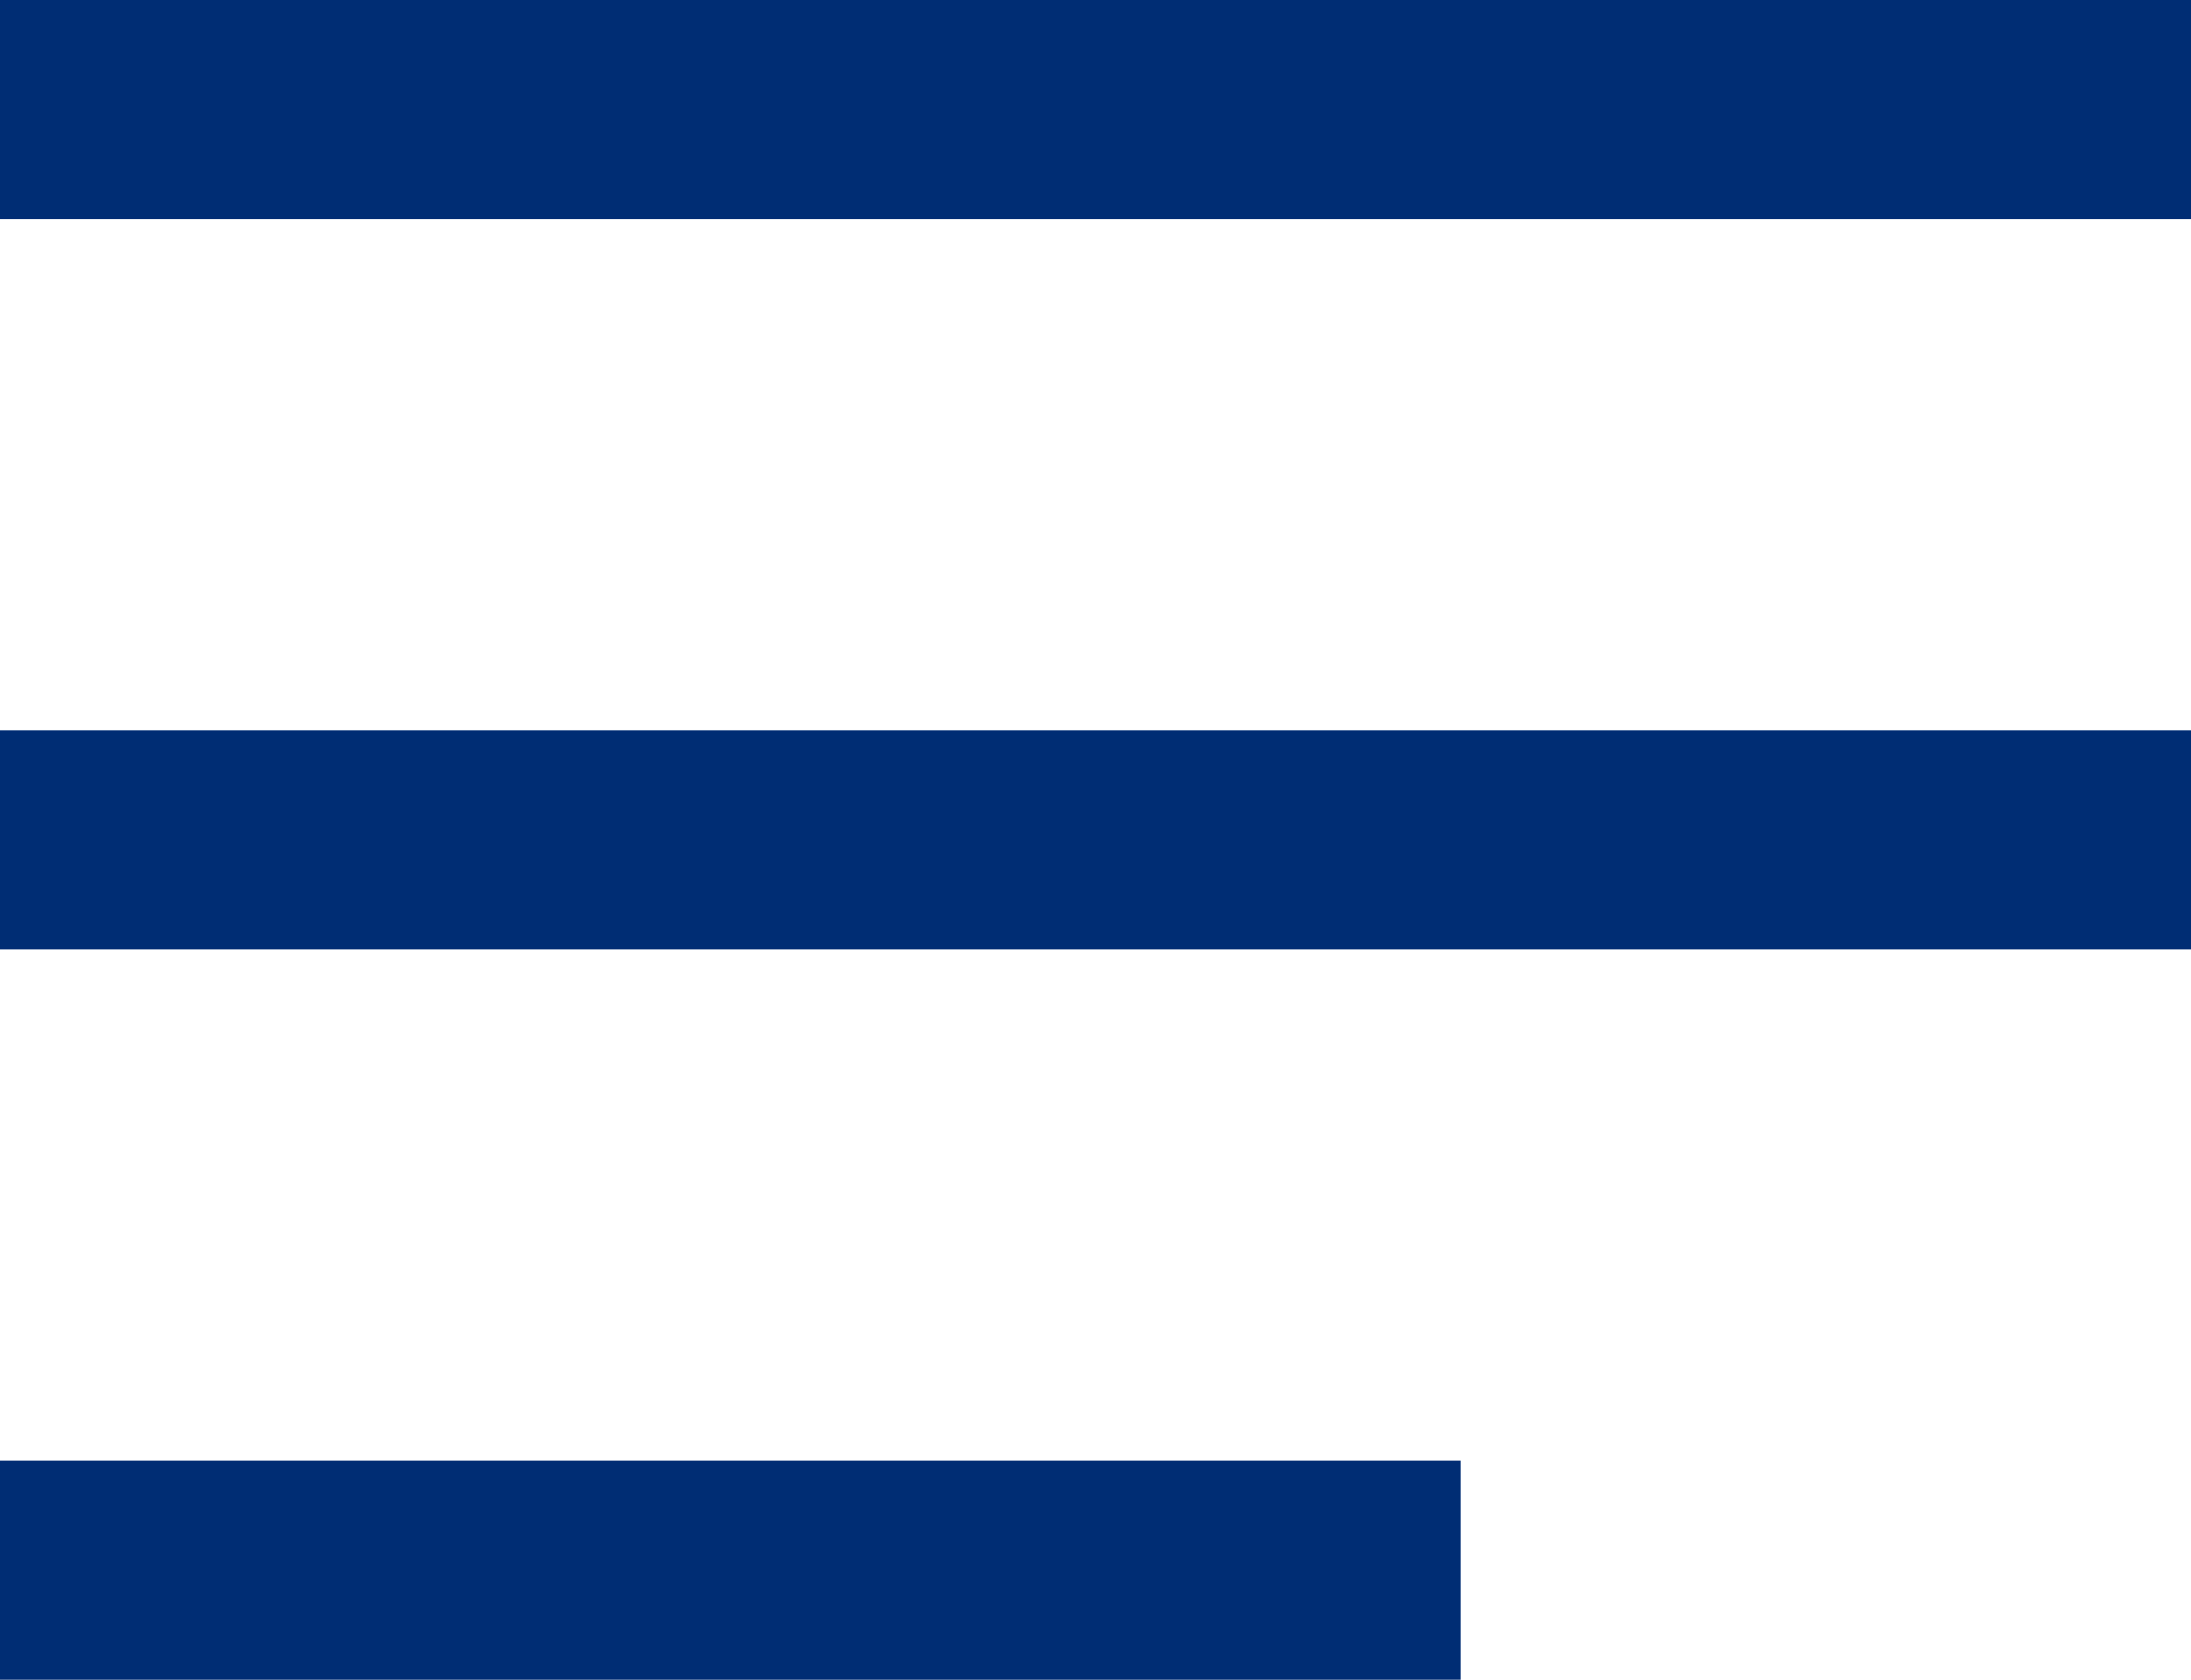
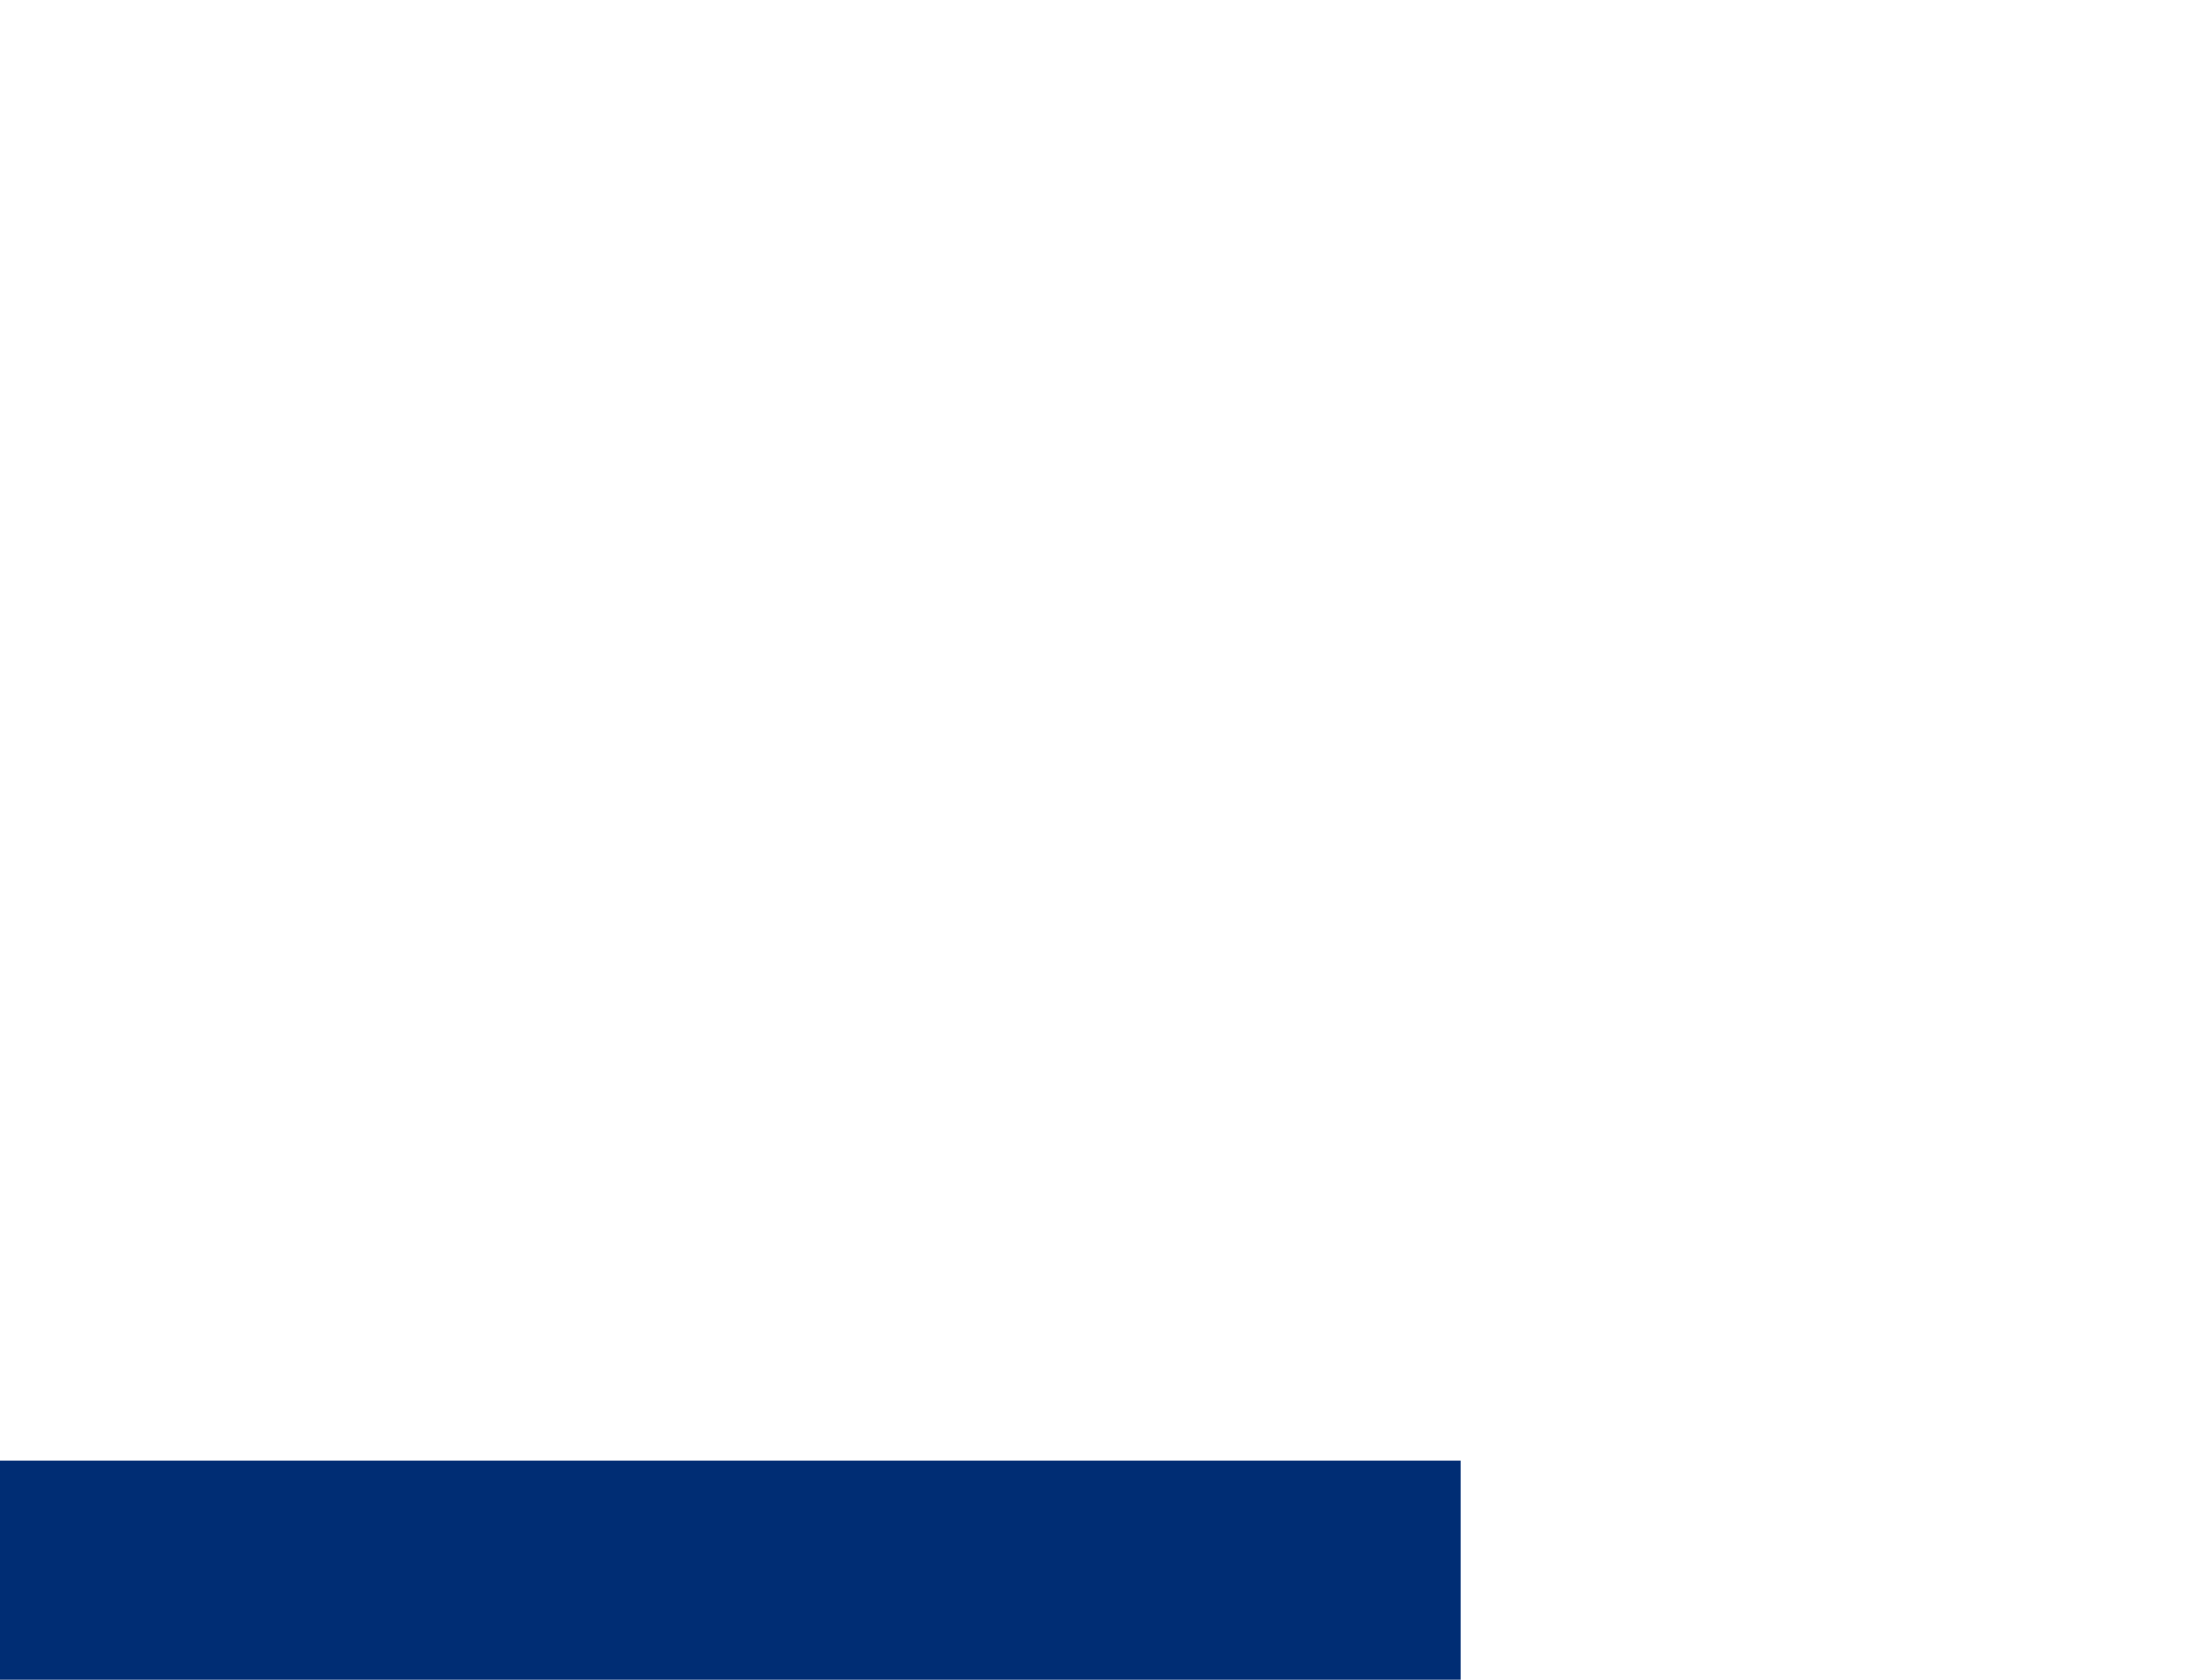
<svg xmlns="http://www.w3.org/2000/svg" width="30" height="23" viewBox="0 0 30 23">
  <g id="Groupe_5761" data-name="Groupe 5761" transform="translate(-23 -110)">
    <g id="Groupe_5722" data-name="Groupe 5722" transform="translate(0 36)">
-       <rect id="Rectangle_2831" data-name="Rectangle 2831" width="30" height="3" transform="translate(23 74)" fill="#002d74" />
-       <rect id="Rectangle_2832" data-name="Rectangle 2832" width="30" height="3" transform="translate(23 84)" fill="#002d74" />
      <rect id="Rectangle_2833" data-name="Rectangle 2833" width="20" height="3" transform="translate(23 94)" fill="#002d74" />
    </g>
  </g>
</svg>